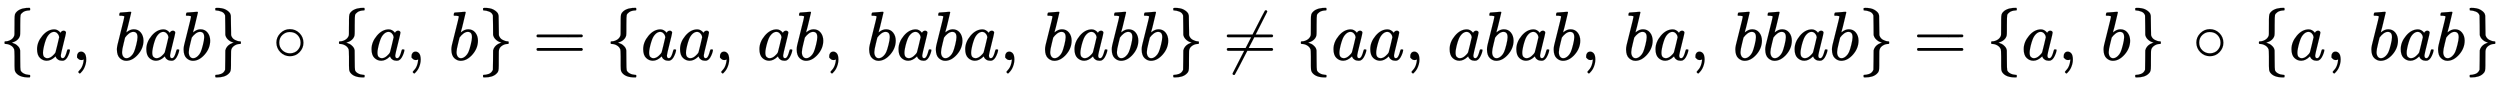
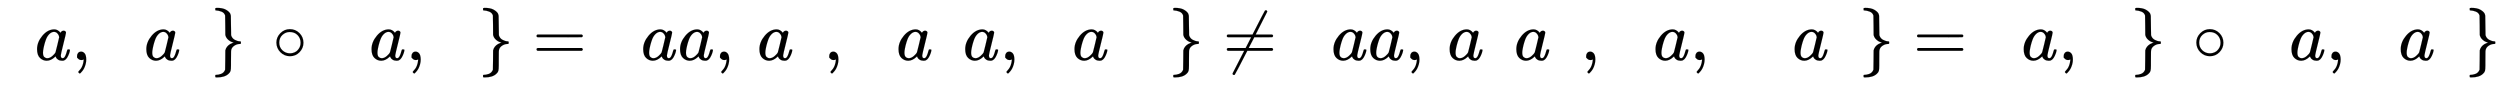
<svg xmlns="http://www.w3.org/2000/svg" xmlns:xlink="http://www.w3.org/1999/xlink" width="83.486ex" height="2.843ex" style="vertical-align: -0.838ex;" viewBox="0 -863.1 35945.1 1223.9" role="img" focusable="false" aria-labelledby="MathJax-SVG-1-Title">
  <title id="MathJax-SVG-1-Title">{\displaystyle \lbrace a,\,bab\rbrace \,\circ \,\lbrace a,\,b\rbrace =\lbrace aa,\,ab,\,baba,\,babb\rbrace \not =\lbrace aa,\,abab,\,ba,\,bbab\rbrace =\lbrace a,\,b\rbrace \,\circ \,\lbrace a,\,bab\rbrace }</title>
  <defs aria-hidden="true">
-     <path stroke-width="1" id="E1-MJMAIN-7B" d="M434 -231Q434 -244 428 -250H410Q281 -250 230 -184Q225 -177 222 -172T217 -161T213 -148T211 -133T210 -111T209 -84T209 -47T209 0Q209 21 209 53Q208 142 204 153Q203 154 203 155Q189 191 153 211T82 231Q71 231 68 234T65 250T68 266T82 269Q116 269 152 289T203 345Q208 356 208 377T209 529V579Q209 634 215 656T244 698Q270 724 324 740Q361 748 377 749Q379 749 390 749T408 750H428Q434 744 434 732Q434 719 431 716Q429 713 415 713Q362 710 332 689T296 647Q291 634 291 499V417Q291 370 288 353T271 314Q240 271 184 255L170 250L184 245Q202 239 220 230T262 196T290 137Q291 131 291 1Q291 -134 296 -147Q306 -174 339 -192T415 -213Q429 -213 431 -216Q434 -219 434 -231Z" />
    <path stroke-width="1" id="E1-MJMATHI-61" d="M33 157Q33 258 109 349T280 441Q331 441 370 392Q386 422 416 422Q429 422 439 414T449 394Q449 381 412 234T374 68Q374 43 381 35T402 26Q411 27 422 35Q443 55 463 131Q469 151 473 152Q475 153 483 153H487Q506 153 506 144Q506 138 501 117T481 63T449 13Q436 0 417 -8Q409 -10 393 -10Q359 -10 336 5T306 36L300 51Q299 52 296 50Q294 48 292 46Q233 -10 172 -10Q117 -10 75 30T33 157ZM351 328Q351 334 346 350T323 385T277 405Q242 405 210 374T160 293Q131 214 119 129Q119 126 119 118T118 106Q118 61 136 44T179 26Q217 26 254 59T298 110Q300 114 325 217T351 328Z" />
    <path stroke-width="1" id="E1-MJMAIN-2C" d="M78 35T78 60T94 103T137 121Q165 121 187 96T210 8Q210 -27 201 -60T180 -117T154 -158T130 -185T117 -194Q113 -194 104 -185T95 -172Q95 -168 106 -156T131 -126T157 -76T173 -3V9L172 8Q170 7 167 6T161 3T152 1T140 0Q113 0 96 17Z" />
-     <path stroke-width="1" id="E1-MJMATHI-62" d="M73 647Q73 657 77 670T89 683Q90 683 161 688T234 694Q246 694 246 685T212 542Q204 508 195 472T180 418L176 399Q176 396 182 402Q231 442 283 442Q345 442 383 396T422 280Q422 169 343 79T173 -11Q123 -11 82 27T40 150V159Q40 180 48 217T97 414Q147 611 147 623T109 637Q104 637 101 637H96Q86 637 83 637T76 640T73 647ZM336 325V331Q336 405 275 405Q258 405 240 397T207 376T181 352T163 330L157 322L136 236Q114 150 114 114Q114 66 138 42Q154 26 178 26Q211 26 245 58Q270 81 285 114T318 219Q336 291 336 325Z" />
    <path stroke-width="1" id="E1-MJMAIN-7D" d="M65 731Q65 745 68 747T88 750Q171 750 216 725T279 670Q288 649 289 635T291 501Q292 362 293 357Q306 312 345 291T417 269Q428 269 431 266T434 250T431 234T417 231Q380 231 345 210T298 157Q293 143 292 121T291 -28V-79Q291 -134 285 -156T256 -198Q202 -250 89 -250Q71 -250 68 -247T65 -230Q65 -224 65 -223T66 -218T69 -214T77 -213Q91 -213 108 -210T146 -200T183 -177T207 -139Q208 -134 209 3L210 139Q223 196 280 230Q315 247 330 250Q305 257 280 270Q225 304 212 352L210 362L209 498Q208 635 207 640Q195 680 154 696T77 713Q68 713 67 716T65 731Z" />
    <path stroke-width="1" id="E1-MJMAIN-2218" d="M55 251Q55 328 112 386T249 444T386 388T444 249Q444 171 388 113T250 55Q170 55 113 112T55 251ZM245 403Q188 403 142 361T96 250Q96 183 141 140T250 96Q284 96 313 109T354 135T375 160Q403 197 403 250Q403 313 360 358T245 403Z" />
    <path stroke-width="1" id="E1-MJMAIN-3D" d="M56 347Q56 360 70 367H707Q722 359 722 347Q722 336 708 328L390 327H72Q56 332 56 347ZM56 153Q56 168 72 173H708Q722 163 722 153Q722 140 707 133H70Q56 140 56 153Z" />
    <path stroke-width="1" id="E1-MJMAIN-2260" d="M166 -215T159 -215T147 -212T141 -204T139 -197Q139 -190 144 -183L306 133H70Q56 140 56 153Q56 168 72 173H327L406 327H72Q56 332 56 347Q56 360 70 367H426Q597 702 602 707Q605 716 618 716Q625 716 630 712T636 703T638 696Q638 692 471 367H707Q722 359 722 347Q722 336 708 328L451 327L371 173H708Q722 163 722 153Q722 140 707 133H351Q175 -210 170 -212Q166 -215 159 -215Z" />
  </defs>
  <g stroke="currentColor" fill="currentColor" stroke-width="0" transform="matrix(1 0 0 -1 0 0)" aria-hidden="true">
    <use xlink:href="#E1-MJMAIN-7B" x="0" y="0" />
    <use xlink:href="#E1-MJMATHI-61" x="500" y="0" />
    <use xlink:href="#E1-MJMAIN-2C" x="1030" y="0" />
    <use xlink:href="#E1-MJMATHI-62" x="1641" y="0" />
    <use xlink:href="#E1-MJMATHI-61" x="2071" y="0" />
    <use xlink:href="#E1-MJMATHI-62" x="2600" y="0" />
    <use xlink:href="#E1-MJMAIN-7D" x="3030" y="0" />
    <use xlink:href="#E1-MJMAIN-2218" x="3919" y="0" />
    <use xlink:href="#E1-MJMAIN-7B" x="4809" y="0" />
    <use xlink:href="#E1-MJMATHI-61" x="5309" y="0" />
    <use xlink:href="#E1-MJMAIN-2C" x="5839" y="0" />
    <use xlink:href="#E1-MJMATHI-62" x="6450" y="0" />
    <use xlink:href="#E1-MJMAIN-7D" x="6880" y="0" />
    <use xlink:href="#E1-MJMAIN-3D" x="7658" y="0" />
    <use xlink:href="#E1-MJMAIN-7B" x="8715" y="0" />
    <use xlink:href="#E1-MJMATHI-61" x="9215" y="0" />
    <use xlink:href="#E1-MJMATHI-61" x="9745" y="0" />
    <use xlink:href="#E1-MJMAIN-2C" x="10274" y="0" />
    <use xlink:href="#E1-MJMATHI-61" x="10886" y="0" />
    <use xlink:href="#E1-MJMATHI-62" x="11415" y="0" />
    <use xlink:href="#E1-MJMAIN-2C" x="11845" y="0" />
    <use xlink:href="#E1-MJMATHI-62" x="12457" y="0" />
    <use xlink:href="#E1-MJMATHI-61" x="12886" y="0" />
    <use xlink:href="#E1-MJMATHI-62" x="13416" y="0" />
    <use xlink:href="#E1-MJMATHI-61" x="13845" y="0" />
    <use xlink:href="#E1-MJMAIN-2C" x="14375" y="0" />
    <use xlink:href="#E1-MJMATHI-62" x="14986" y="0" />
    <use xlink:href="#E1-MJMATHI-61" x="15416" y="0" />
    <use xlink:href="#E1-MJMATHI-62" x="15945" y="0" />
    <use xlink:href="#E1-MJMATHI-62" x="16375" y="0" />
    <use xlink:href="#E1-MJMAIN-7D" x="16804" y="0" />
    <use xlink:href="#E1-MJMAIN-2260" x="17583" y="0" />
    <use xlink:href="#E1-MJMAIN-7B" x="18639" y="0" />
    <use xlink:href="#E1-MJMATHI-61" x="19140" y="0" />
    <use xlink:href="#E1-MJMATHI-61" x="19669" y="0" />
    <use xlink:href="#E1-MJMAIN-2C" x="20199" y="0" />
    <use xlink:href="#E1-MJMATHI-61" x="20810" y="0" />
    <use xlink:href="#E1-MJMATHI-62" x="21340" y="0" />
    <use xlink:href="#E1-MJMATHI-61" x="21769" y="0" />
    <use xlink:href="#E1-MJMATHI-62" x="22299" y="0" />
    <use xlink:href="#E1-MJMAIN-2C" x="22728" y="0" />
    <use xlink:href="#E1-MJMATHI-62" x="23340" y="0" />
    <use xlink:href="#E1-MJMATHI-61" x="23770" y="0" />
    <use xlink:href="#E1-MJMAIN-2C" x="24299" y="0" />
    <use xlink:href="#E1-MJMATHI-62" x="24911" y="0" />
    <use xlink:href="#E1-MJMATHI-62" x="25341" y="0" />
    <use xlink:href="#E1-MJMATHI-61" x="25770" y="0" />
    <use xlink:href="#E1-MJMATHI-62" x="26300" y="0" />
    <use xlink:href="#E1-MJMAIN-7D" x="26729" y="0" />
    <use xlink:href="#E1-MJMAIN-3D" x="27507" y="0" />
    <use xlink:href="#E1-MJMAIN-7B" x="28564" y="0" />
    <use xlink:href="#E1-MJMATHI-61" x="29064" y="0" />
    <use xlink:href="#E1-MJMAIN-2C" x="29594" y="0" />
    <use xlink:href="#E1-MJMATHI-62" x="30205" y="0" />
    <use xlink:href="#E1-MJMAIN-7D" x="30635" y="0" />
    <use xlink:href="#E1-MJMAIN-2218" x="31524" y="0" />
    <use xlink:href="#E1-MJMAIN-7B" x="32414" y="0" />
    <use xlink:href="#E1-MJMATHI-61" x="32914" y="0" />
    <use xlink:href="#E1-MJMAIN-2C" x="33444" y="0" />
    <use xlink:href="#E1-MJMATHI-62" x="34056" y="0" />
    <use xlink:href="#E1-MJMATHI-61" x="34485" y="0" />
    <use xlink:href="#E1-MJMATHI-62" x="35015" y="0" />
    <use xlink:href="#E1-MJMAIN-7D" x="35444" y="0" />
  </g>
</svg>